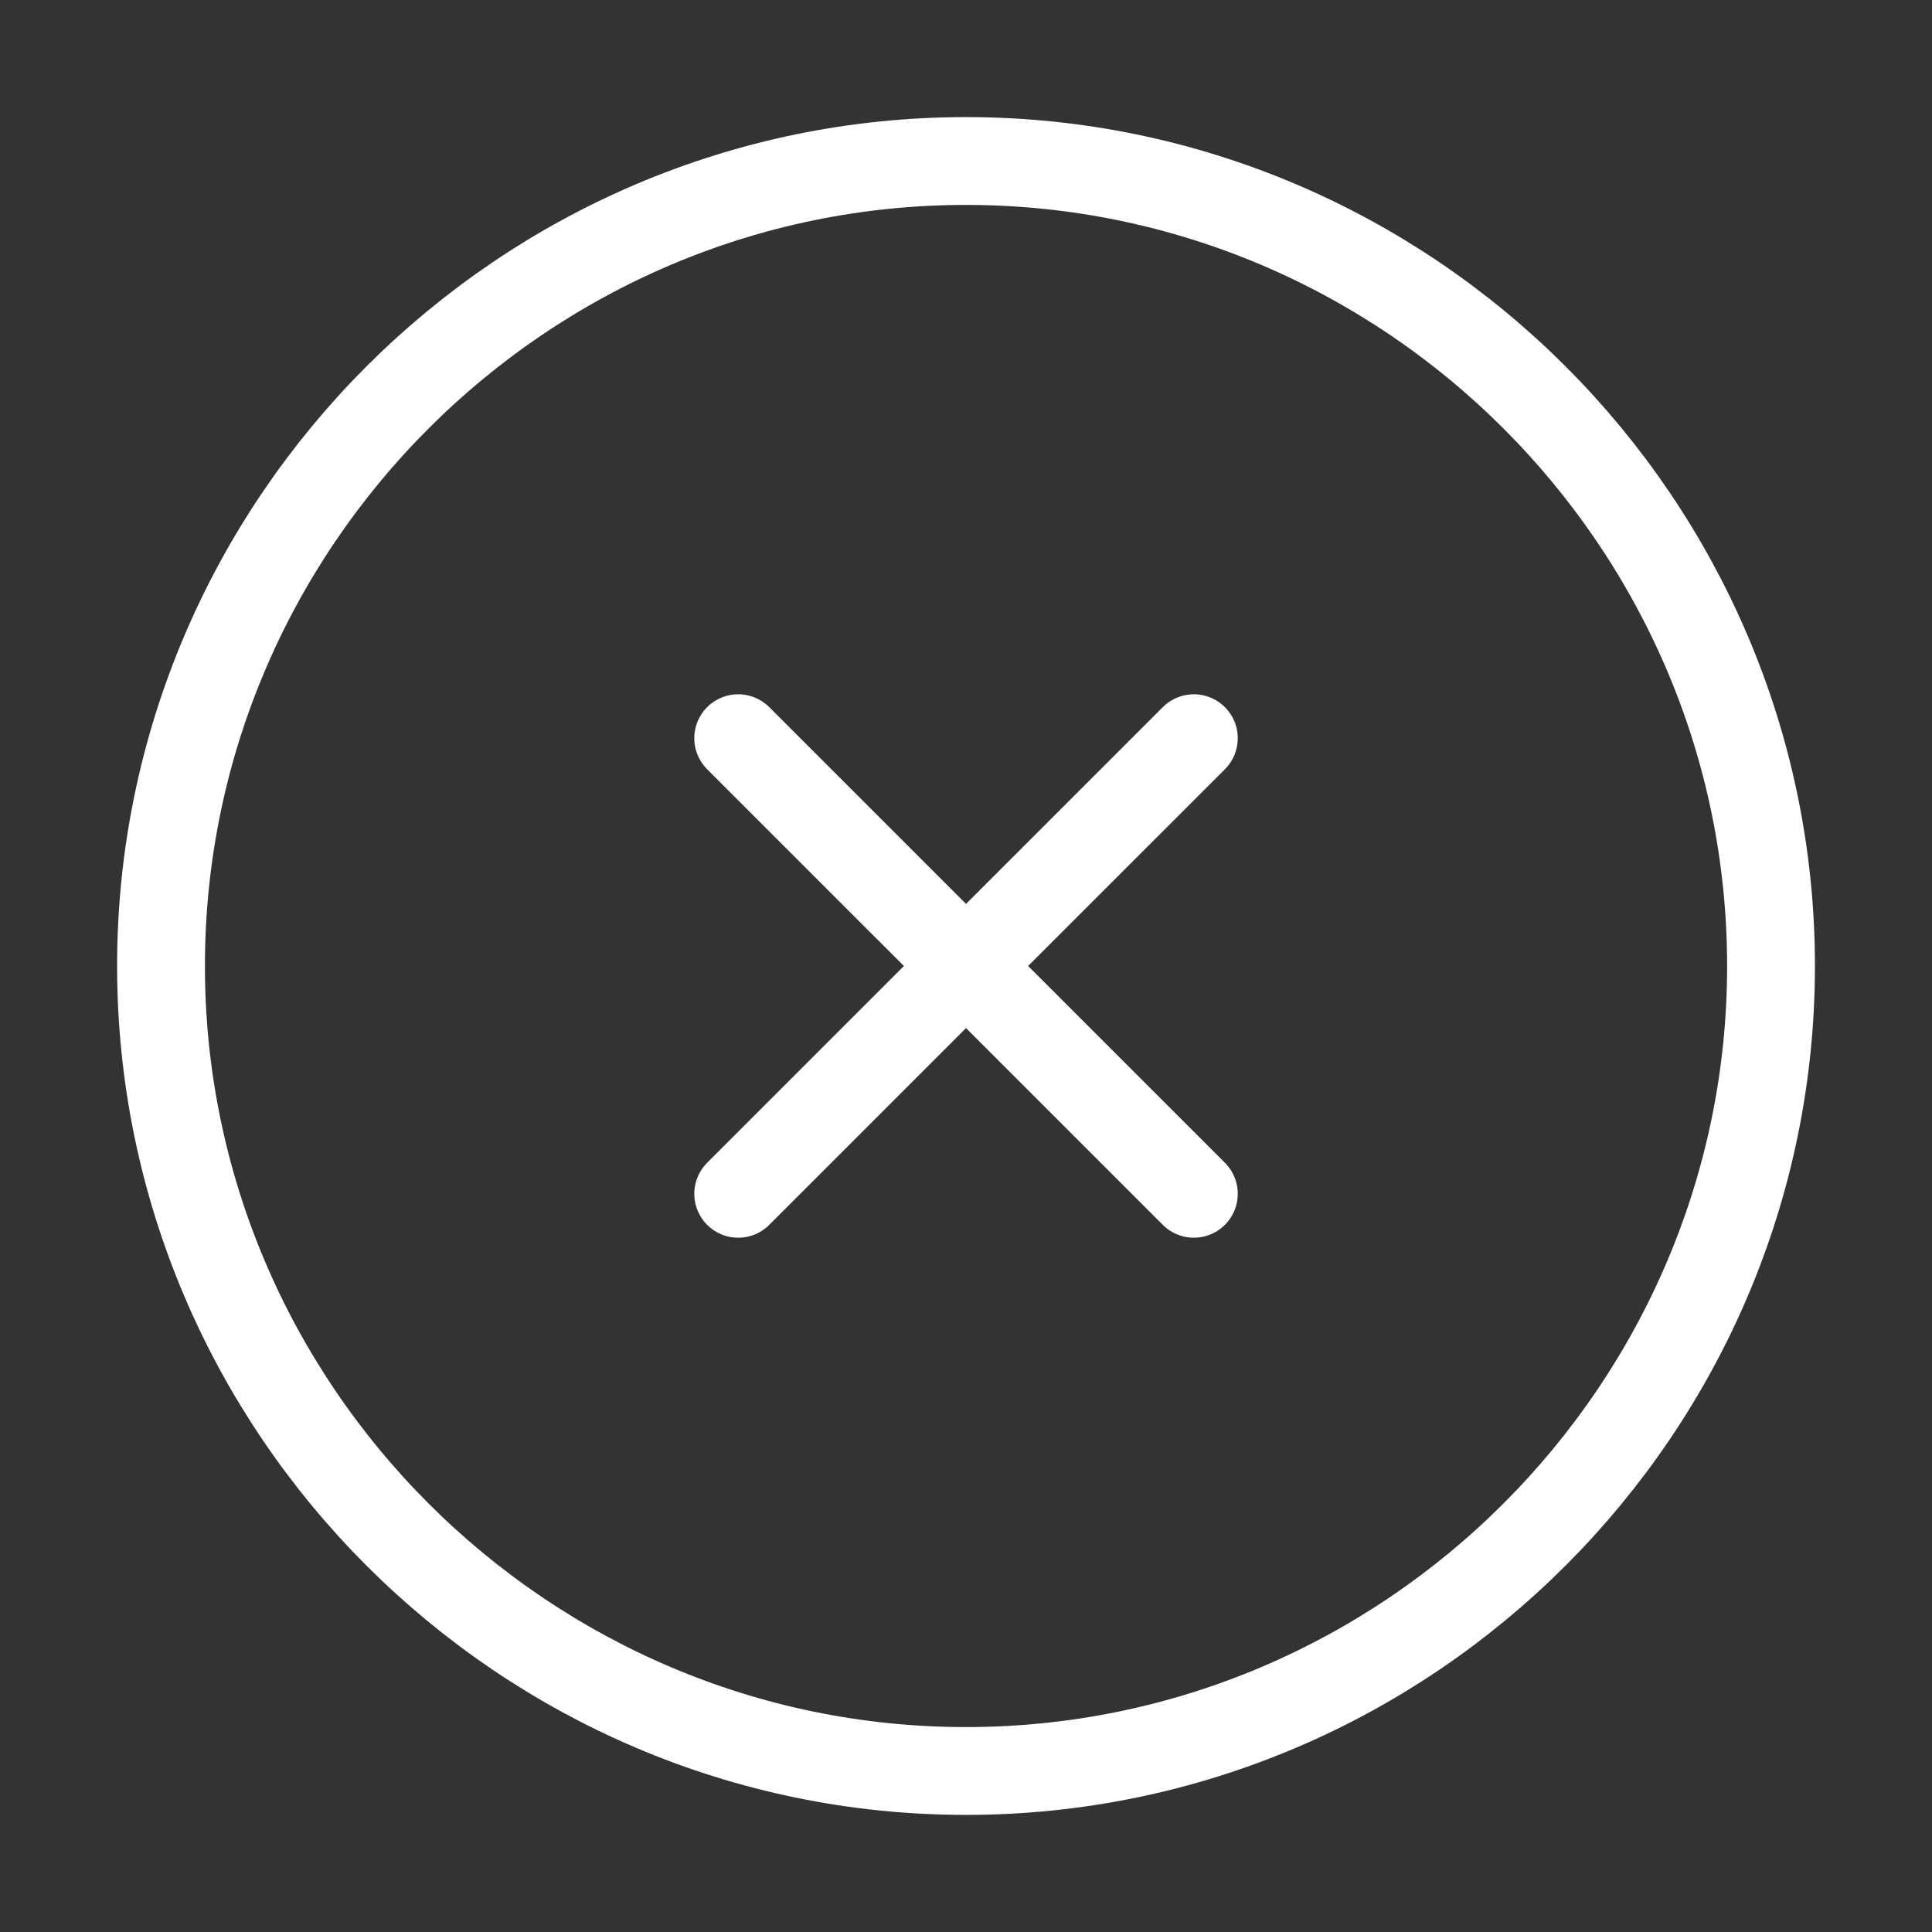
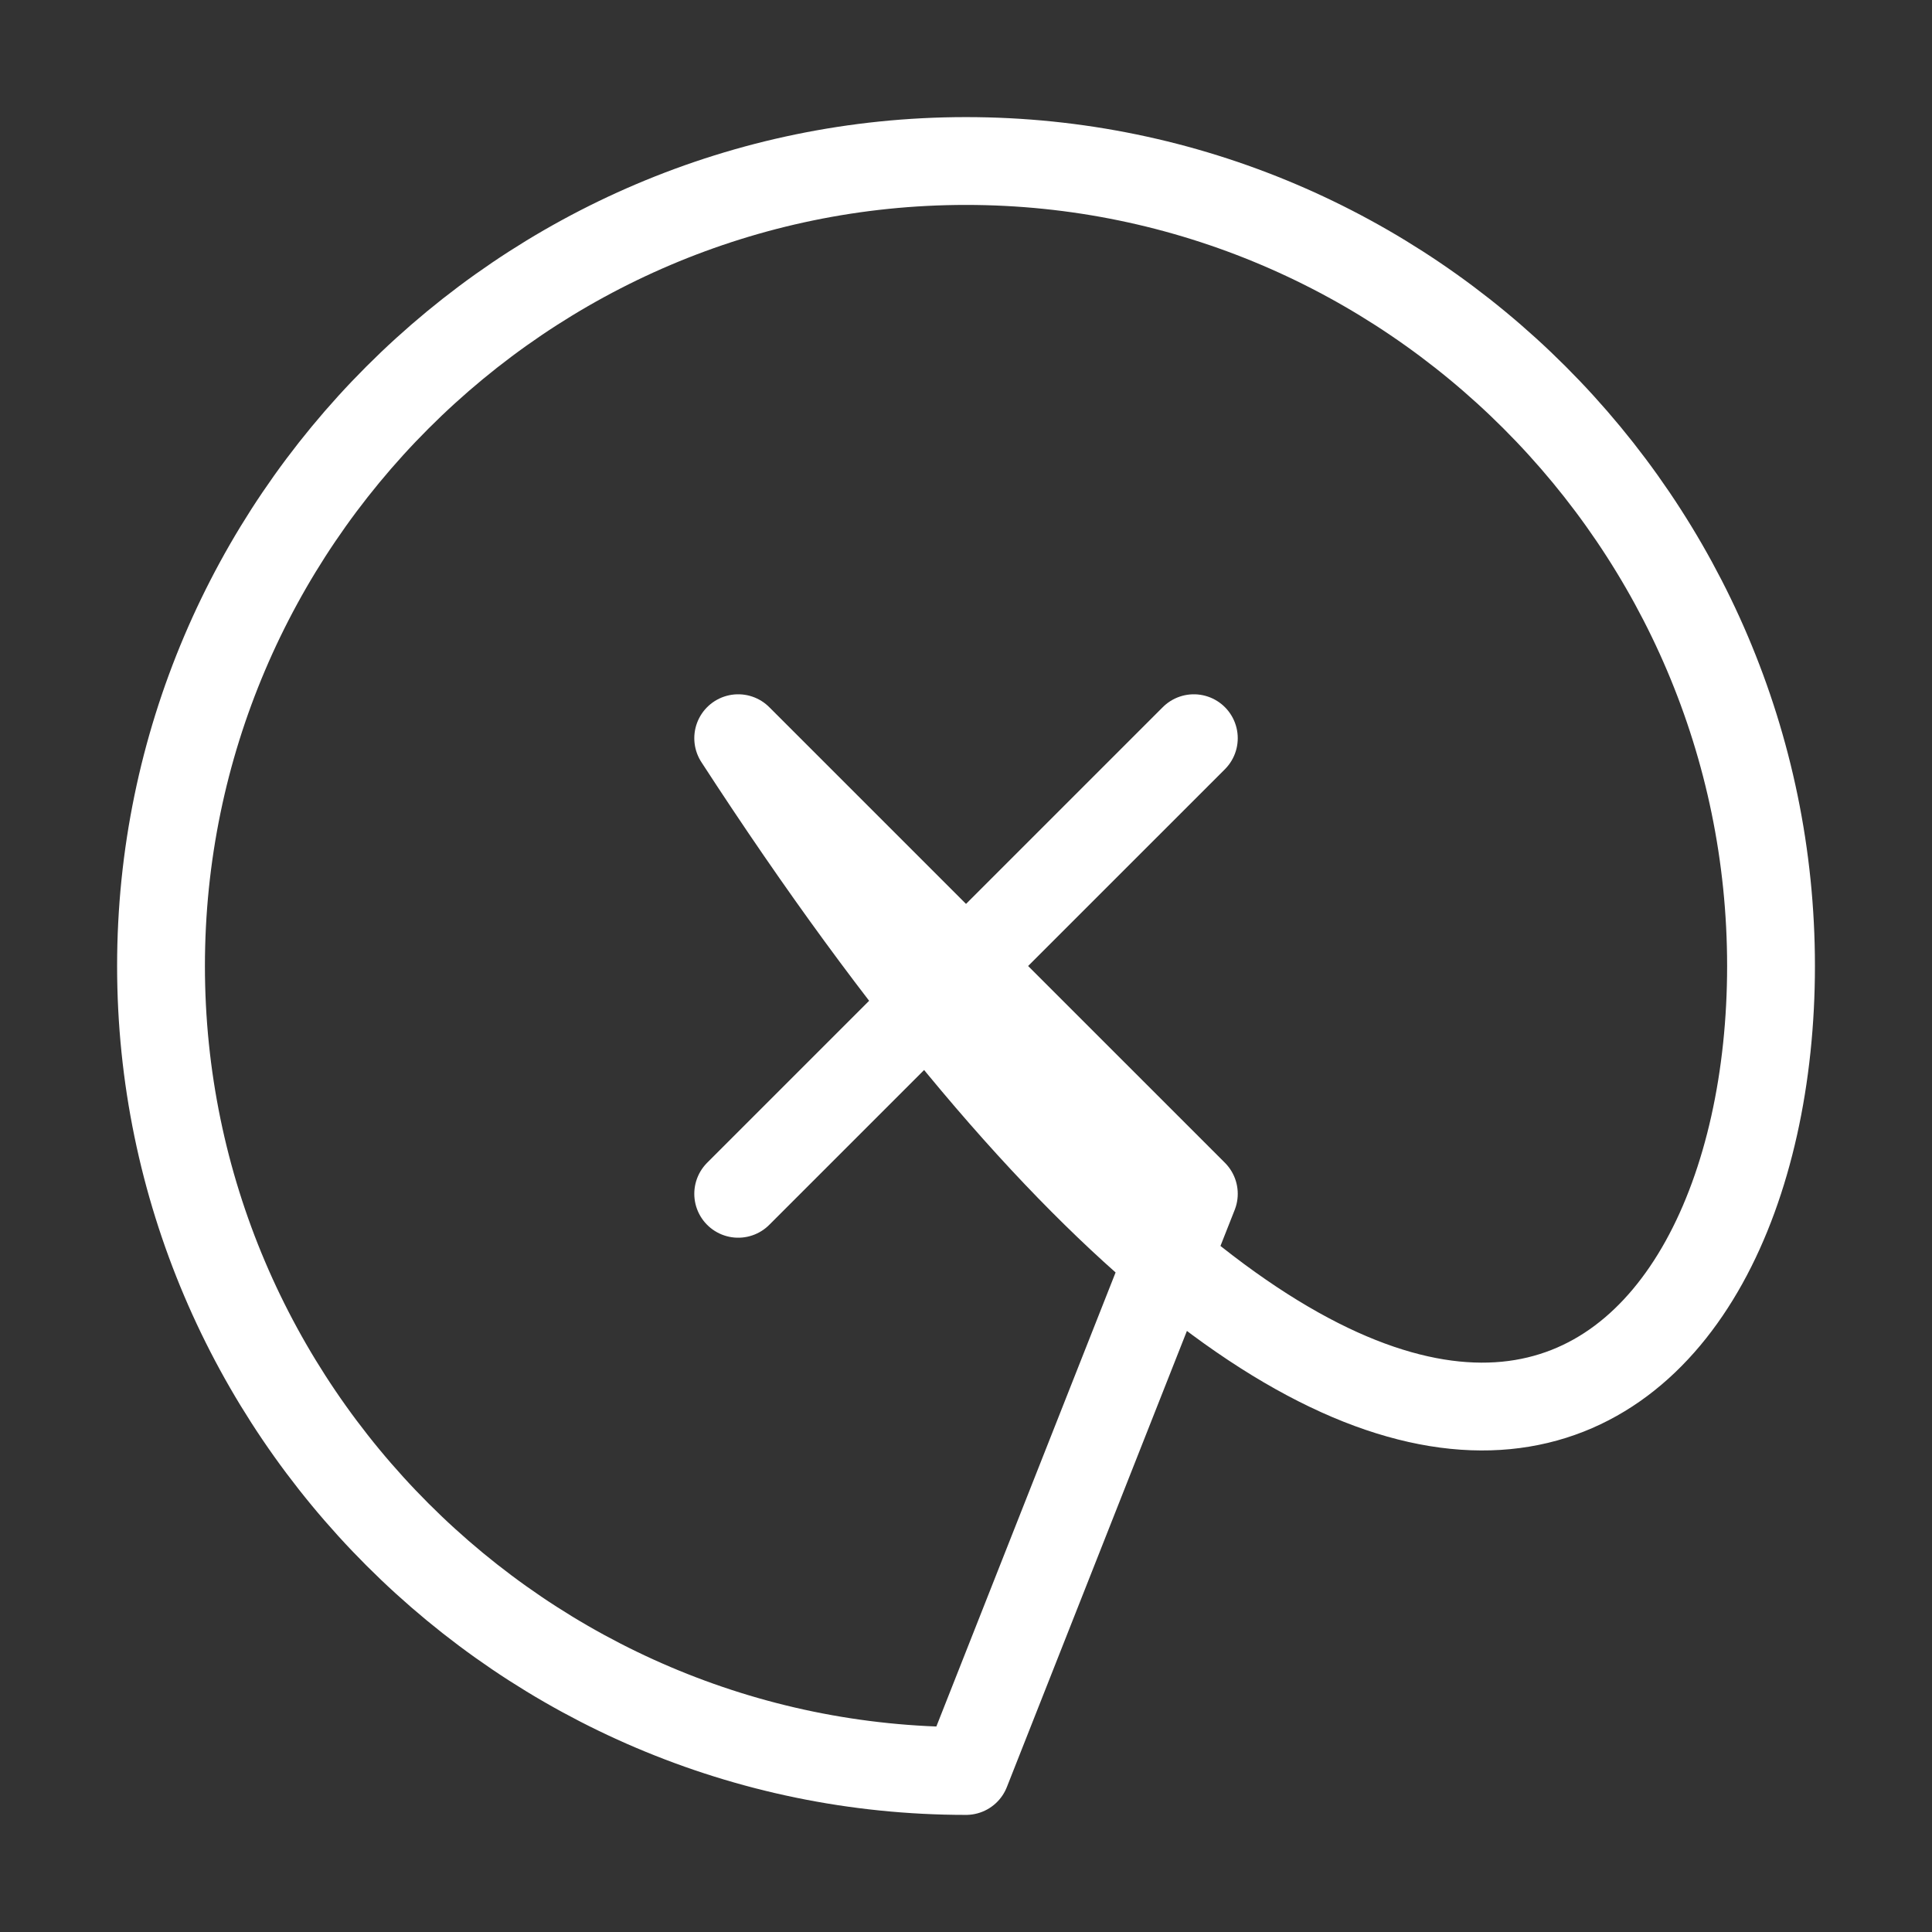
<svg xmlns="http://www.w3.org/2000/svg" width="44" height="44" viewBox="0 0 44 44" fill="none">
  <rect x="0" y="0" width="44" height="44" fill="#333333" stroke="none" />
-   <path d="M16.812 27.188L27.189 16.812M27.189 27.188L16.812 16.812M22 40.333C32.084 40.333 40.334 32.083 40.334 22C40.334 11.917 32.084 3.667 22 3.667C11.917 3.667 3.667 11.917 3.667 22C3.667 32.083 11.917 40.333 22 40.333Z" stroke="white" stroke-width="2" stroke-linecap="round" stroke-linejoin="round" />
+   <path d="M16.812 27.188L27.189 16.812M27.189 27.188L16.812 16.812C32.084 40.333 40.334 32.083 40.334 22C40.334 11.917 32.084 3.667 22 3.667C11.917 3.667 3.667 11.917 3.667 22C3.667 32.083 11.917 40.333 22 40.333Z" stroke="white" stroke-width="2" stroke-linecap="round" stroke-linejoin="round" />
</svg>